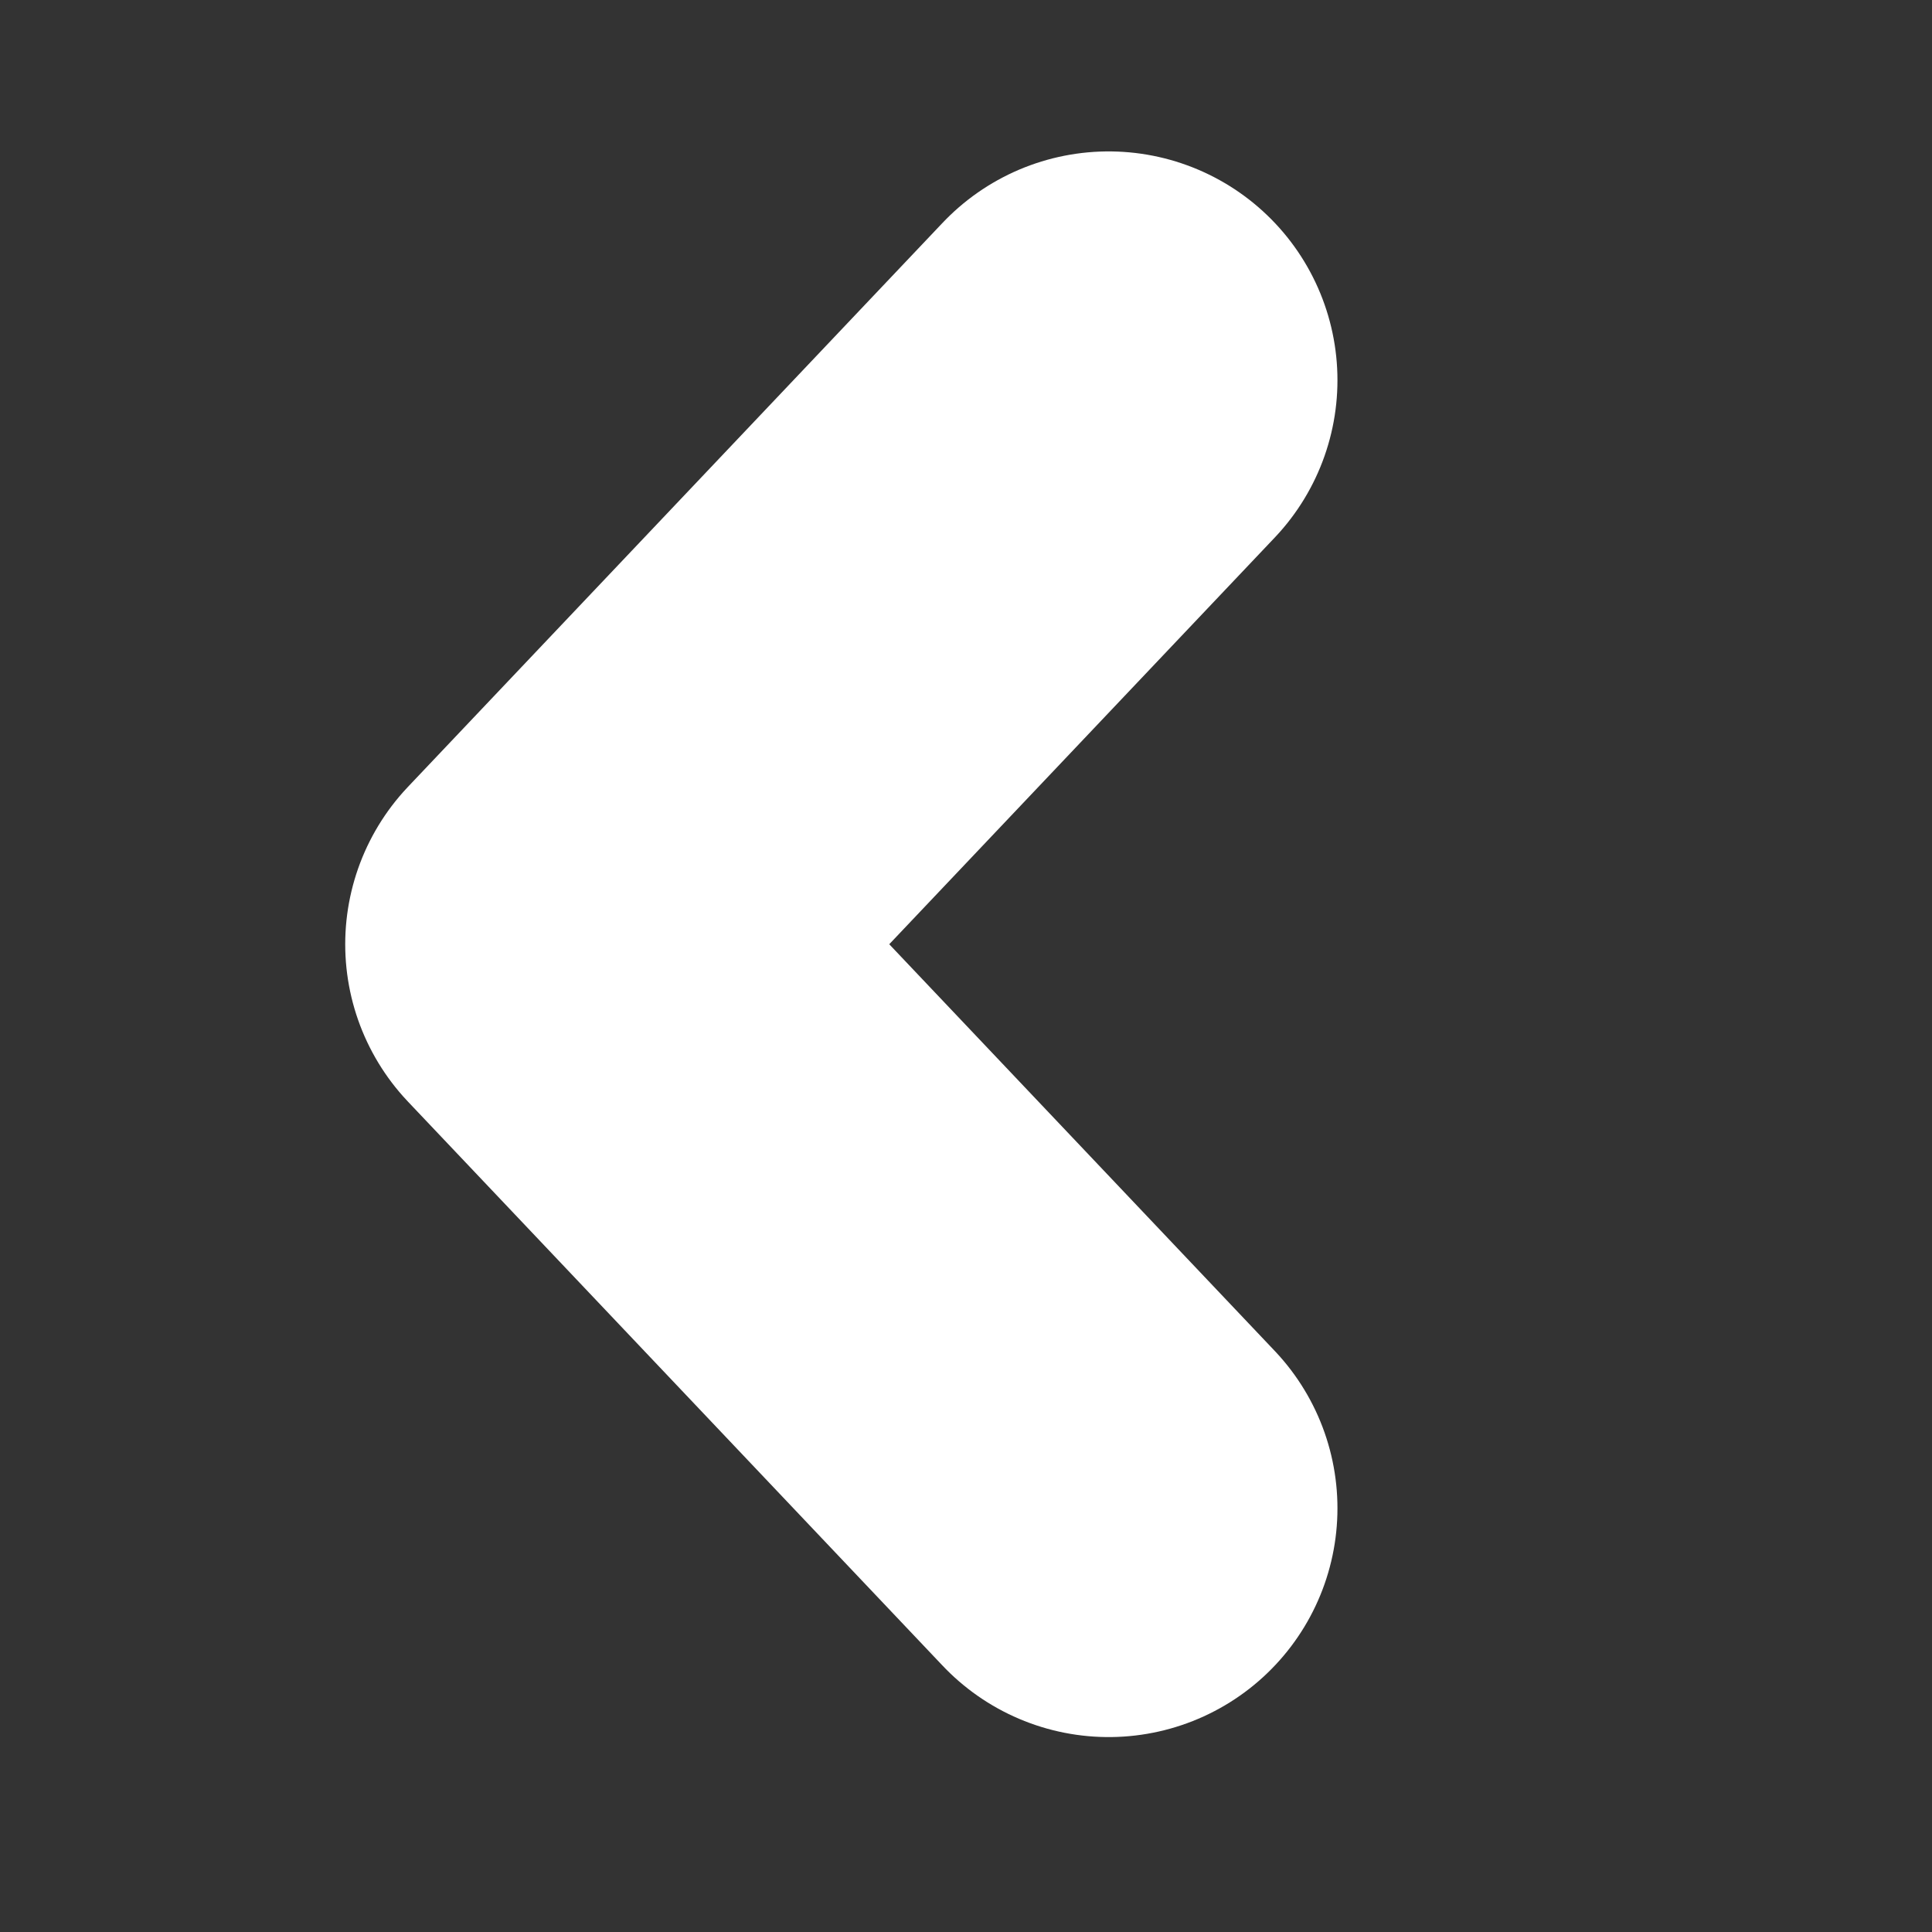
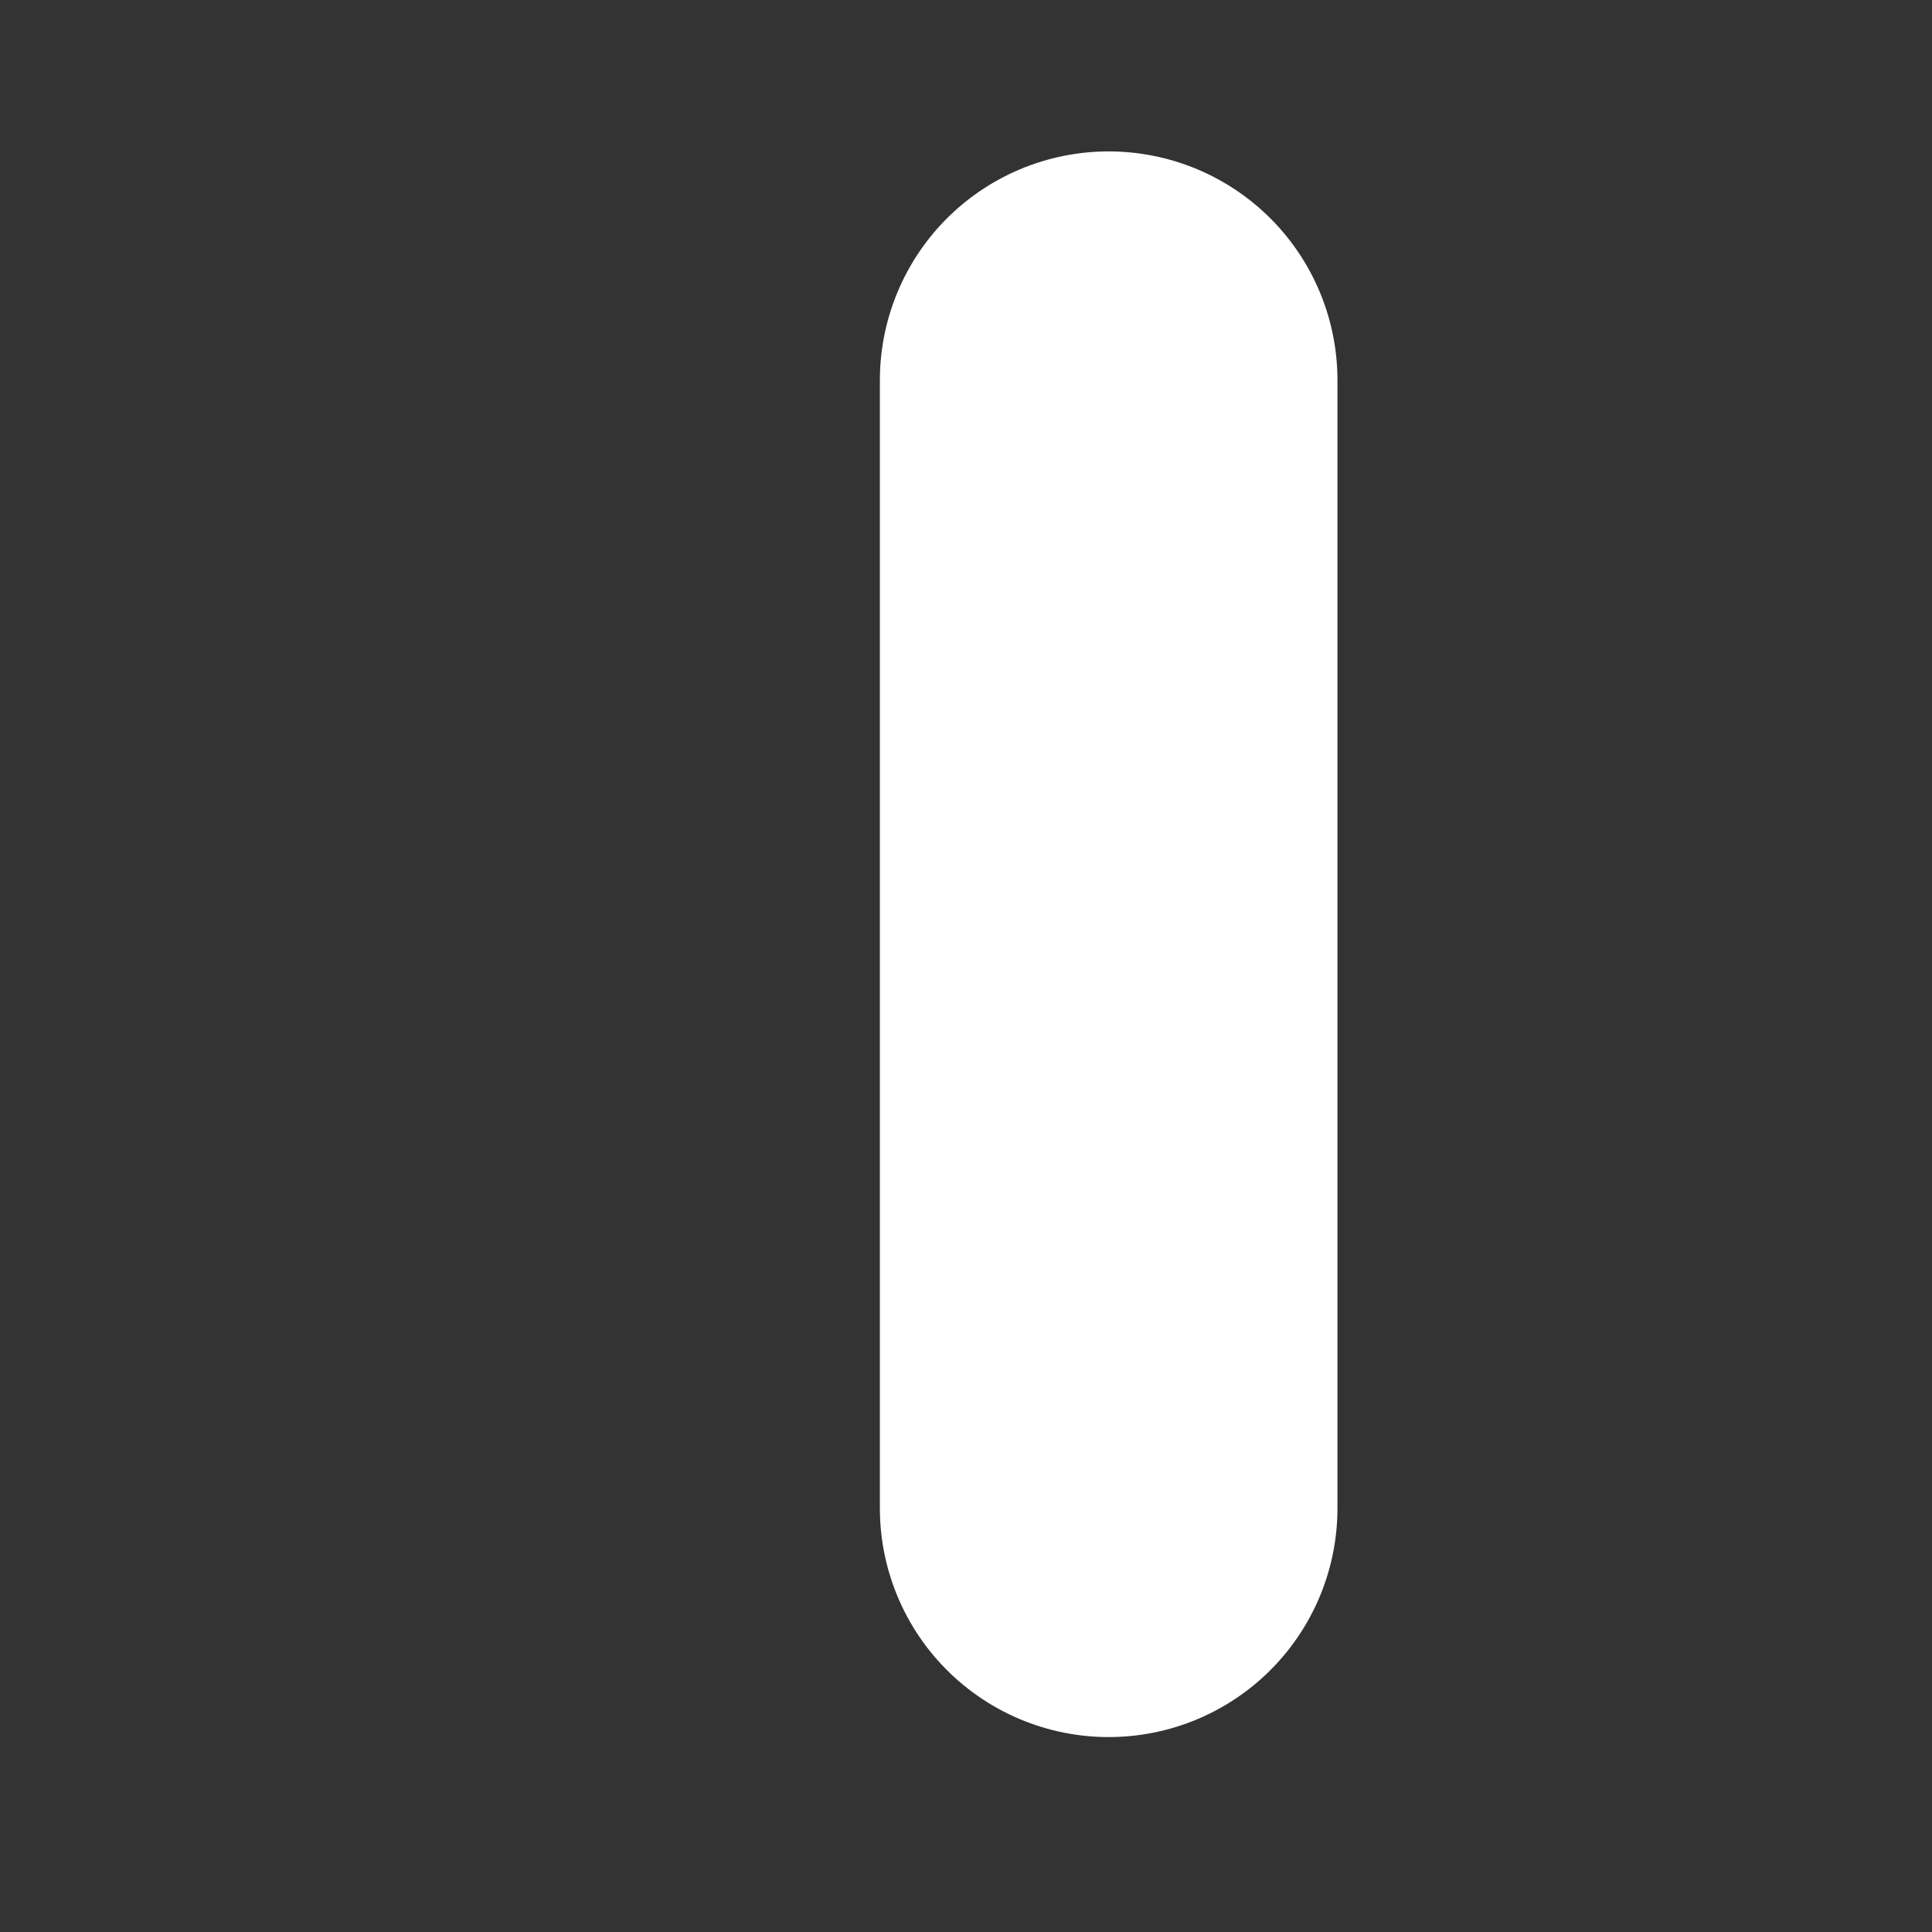
<svg xmlns="http://www.w3.org/2000/svg" width="19" height="19" viewBox="0 0 19 19" fill="none">
  <rect x="0" y="0" width="19" height="19" fill="#333333" stroke="none" />
-   <path d="M10.903 14.833L5.645 9.286L10.903 3.739" stroke="white" stroke-width="4.5" stroke-linecap="round" stroke-linejoin="round" />
+   <path d="M10.903 14.833L10.903 3.739" stroke="white" stroke-width="4.5" stroke-linecap="round" stroke-linejoin="round" />
</svg>